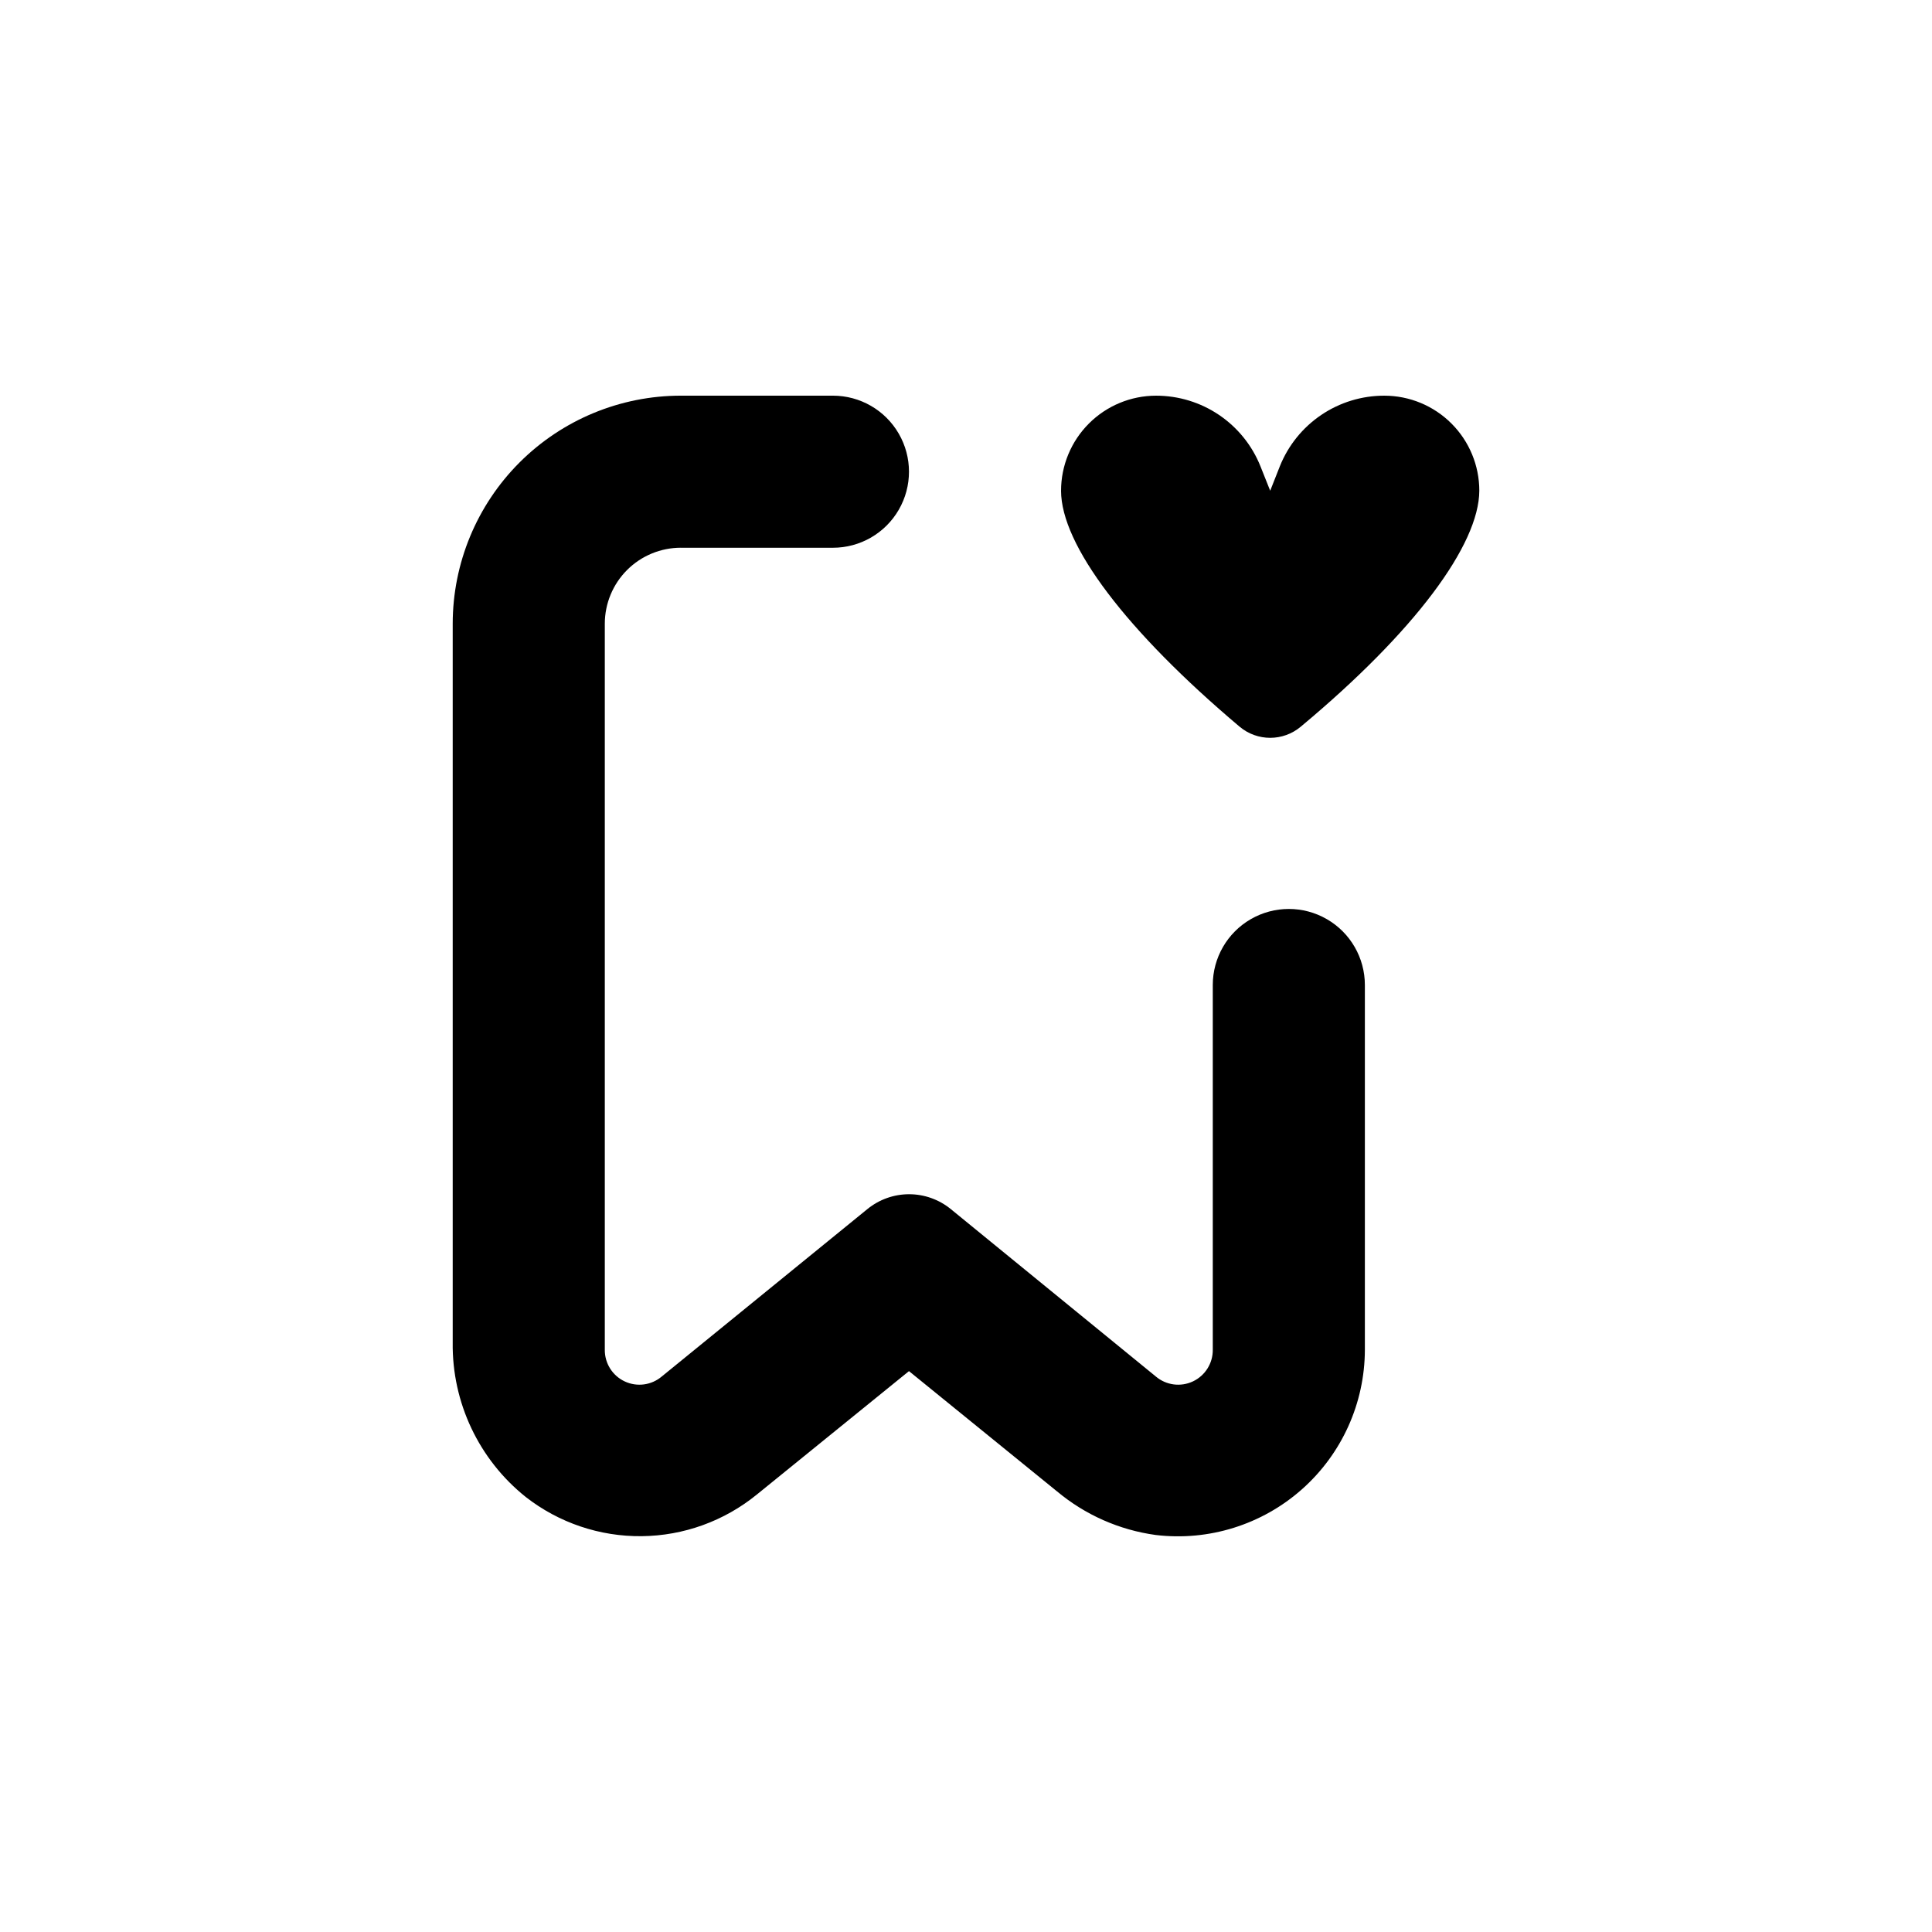
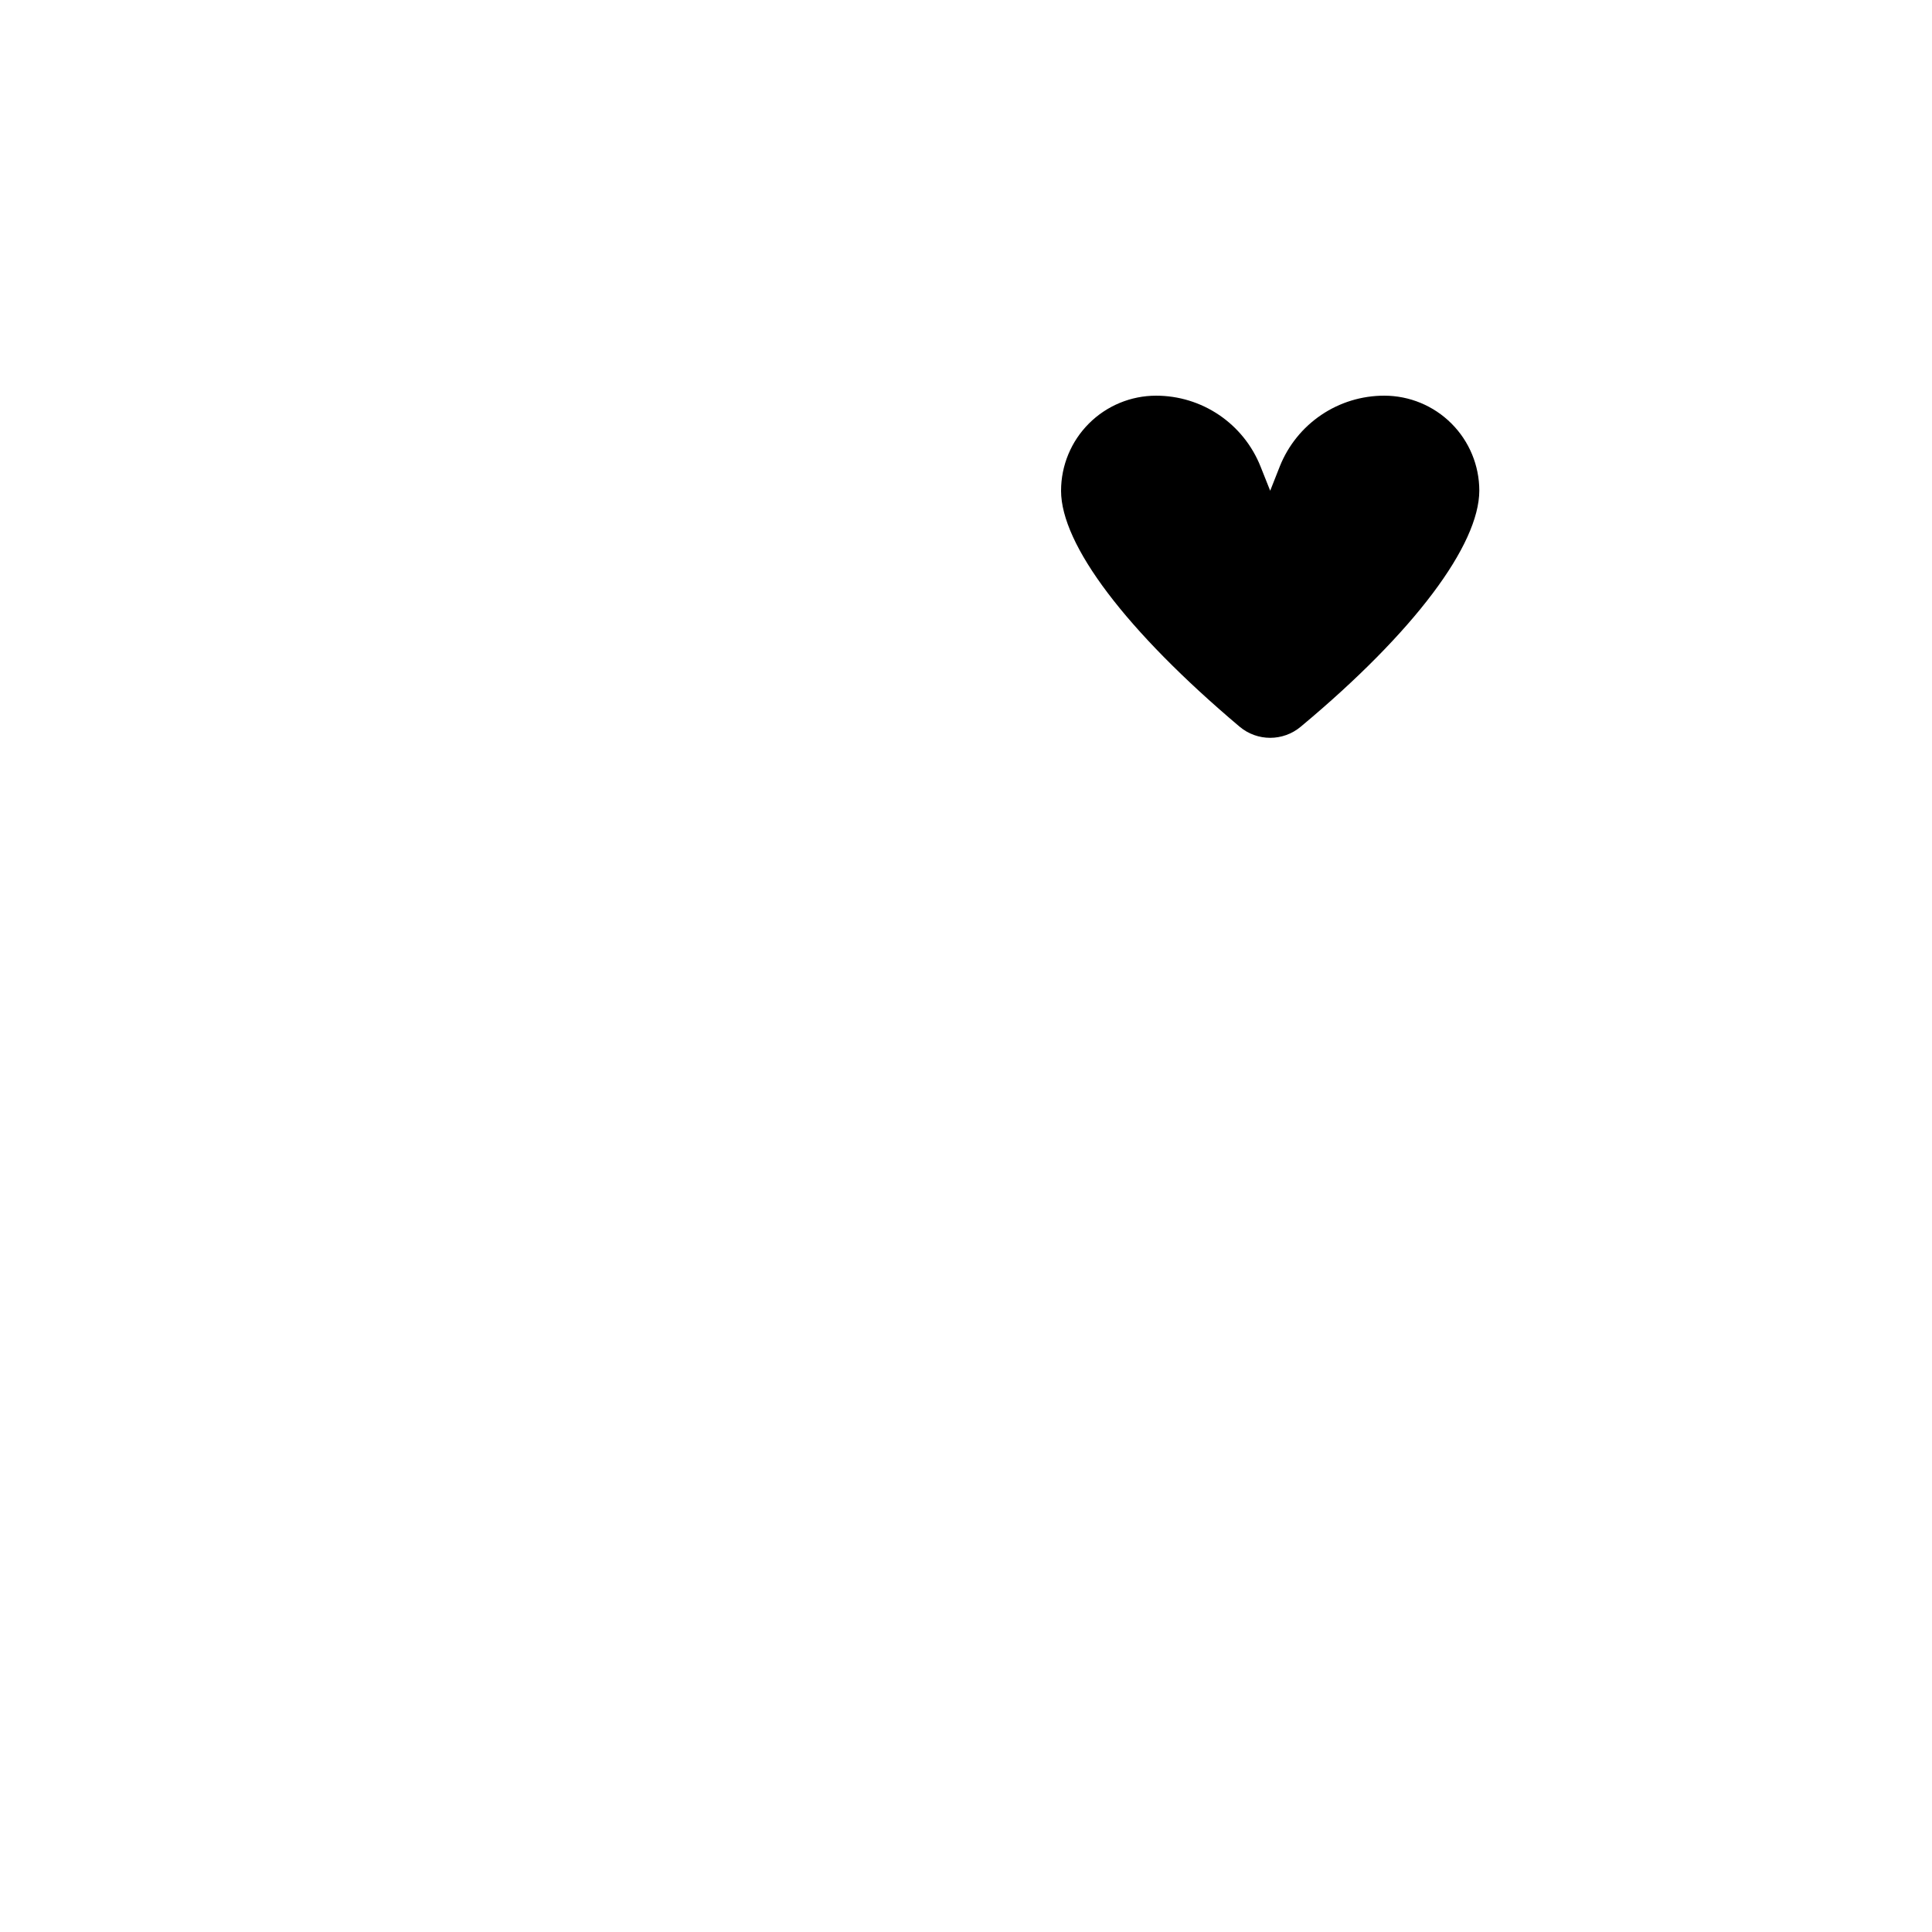
<svg xmlns="http://www.w3.org/2000/svg" fill="#000000" width="800px" height="800px" version="1.1" viewBox="144 144 512 512">
  <g>
-     <path d="m324.43 289.16h40.305c7.199 0 13.855-3.84 17.453-10.074 3.602-6.238 3.602-13.918 0-20.152-3.598-6.238-10.254-10.078-17.453-10.078h-40.305c-16.031 0-31.41 6.371-42.75 17.707-11.336 11.34-17.707 26.715-17.707 42.75v190.49c-0.203 15.887 6.938 30.984 19.348 40.906 8.773 6.852 19.617 10.516 30.746 10.395 11.129-0.117 21.891-4.016 30.516-11.047l40.305-32.695 39.195 31.84 0.004-0.004c7.465 6.254 16.547 10.273 26.195 11.59 14.043 1.684 28.137-2.719 38.727-12.094 10.59-9.379 16.664-22.832 16.695-36.977v-96.684c0-7.199-3.844-13.852-10.078-17.449-6.234-3.602-13.918-3.602-20.152 0-6.234 3.598-10.074 10.25-10.074 17.449v96.633c0.047 3.598-2.012 6.891-5.269 8.422s-7.106 1.016-9.848-1.32l-54.359-44.383c-3.113-2.523-7-3.902-11.008-3.902-4.008 0-7.894 1.379-11.008 3.902l-54.512 44.383c-2.742 2.336-6.59 2.852-9.848 1.32-3.258-1.531-5.316-4.824-5.269-8.422v-192.36c0-5.344 2.125-10.469 5.902-14.25 3.781-3.777 8.906-5.902 14.25-5.902z" />
    <path d="m425.19 274.05c0 14.309 17.23 37.129 47.309 62.523 4.688 3.945 11.535 3.945 16.223 0 30.23-25.191 47.258-48.215 47.309-62.523 0-6.684-2.652-13.09-7.379-17.812-4.723-4.727-11.133-7.379-17.812-7.379-5.949-0.004-11.766 1.773-16.695 5.106-4.93 3.332-8.75 8.062-10.965 13.586l-2.566 6.5-2.57-6.449c-2.207-5.531-6.023-10.273-10.953-13.617-4.93-3.34-10.75-5.125-16.707-5.125-6.68 0-13.086 2.652-17.812 7.379-4.723 4.723-7.379 11.129-7.379 17.812z" />
  </g>
</svg>